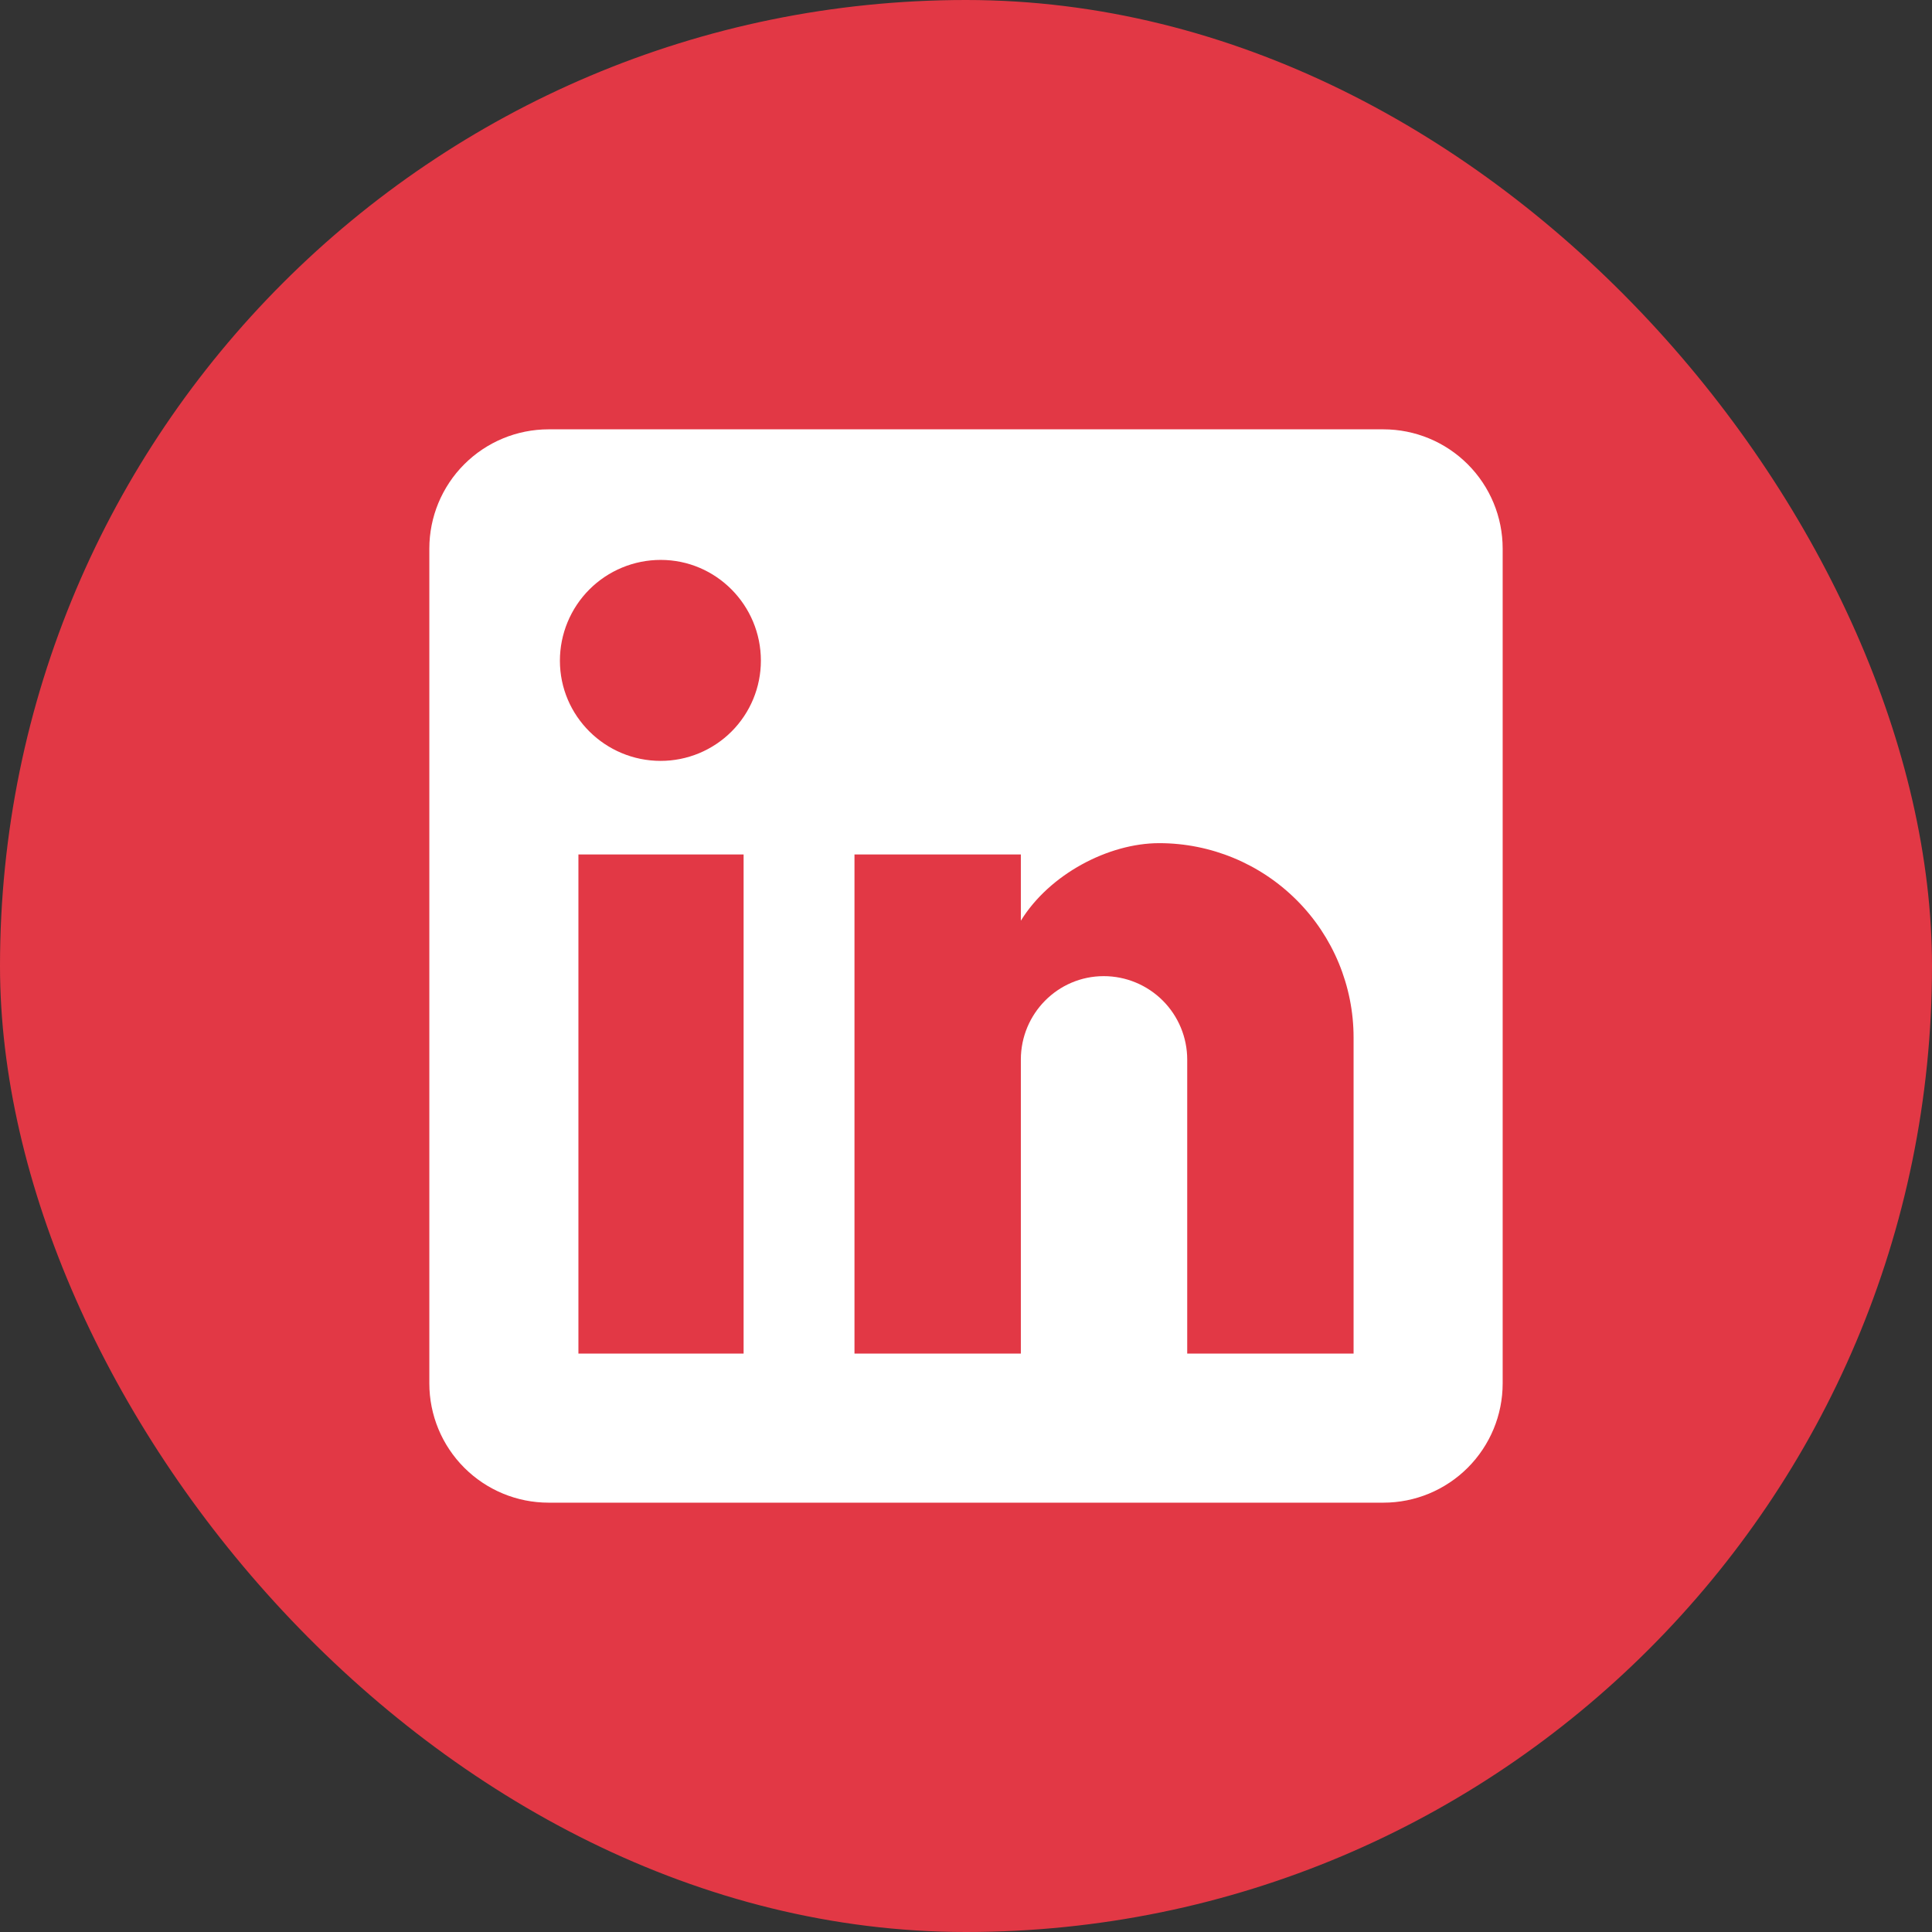
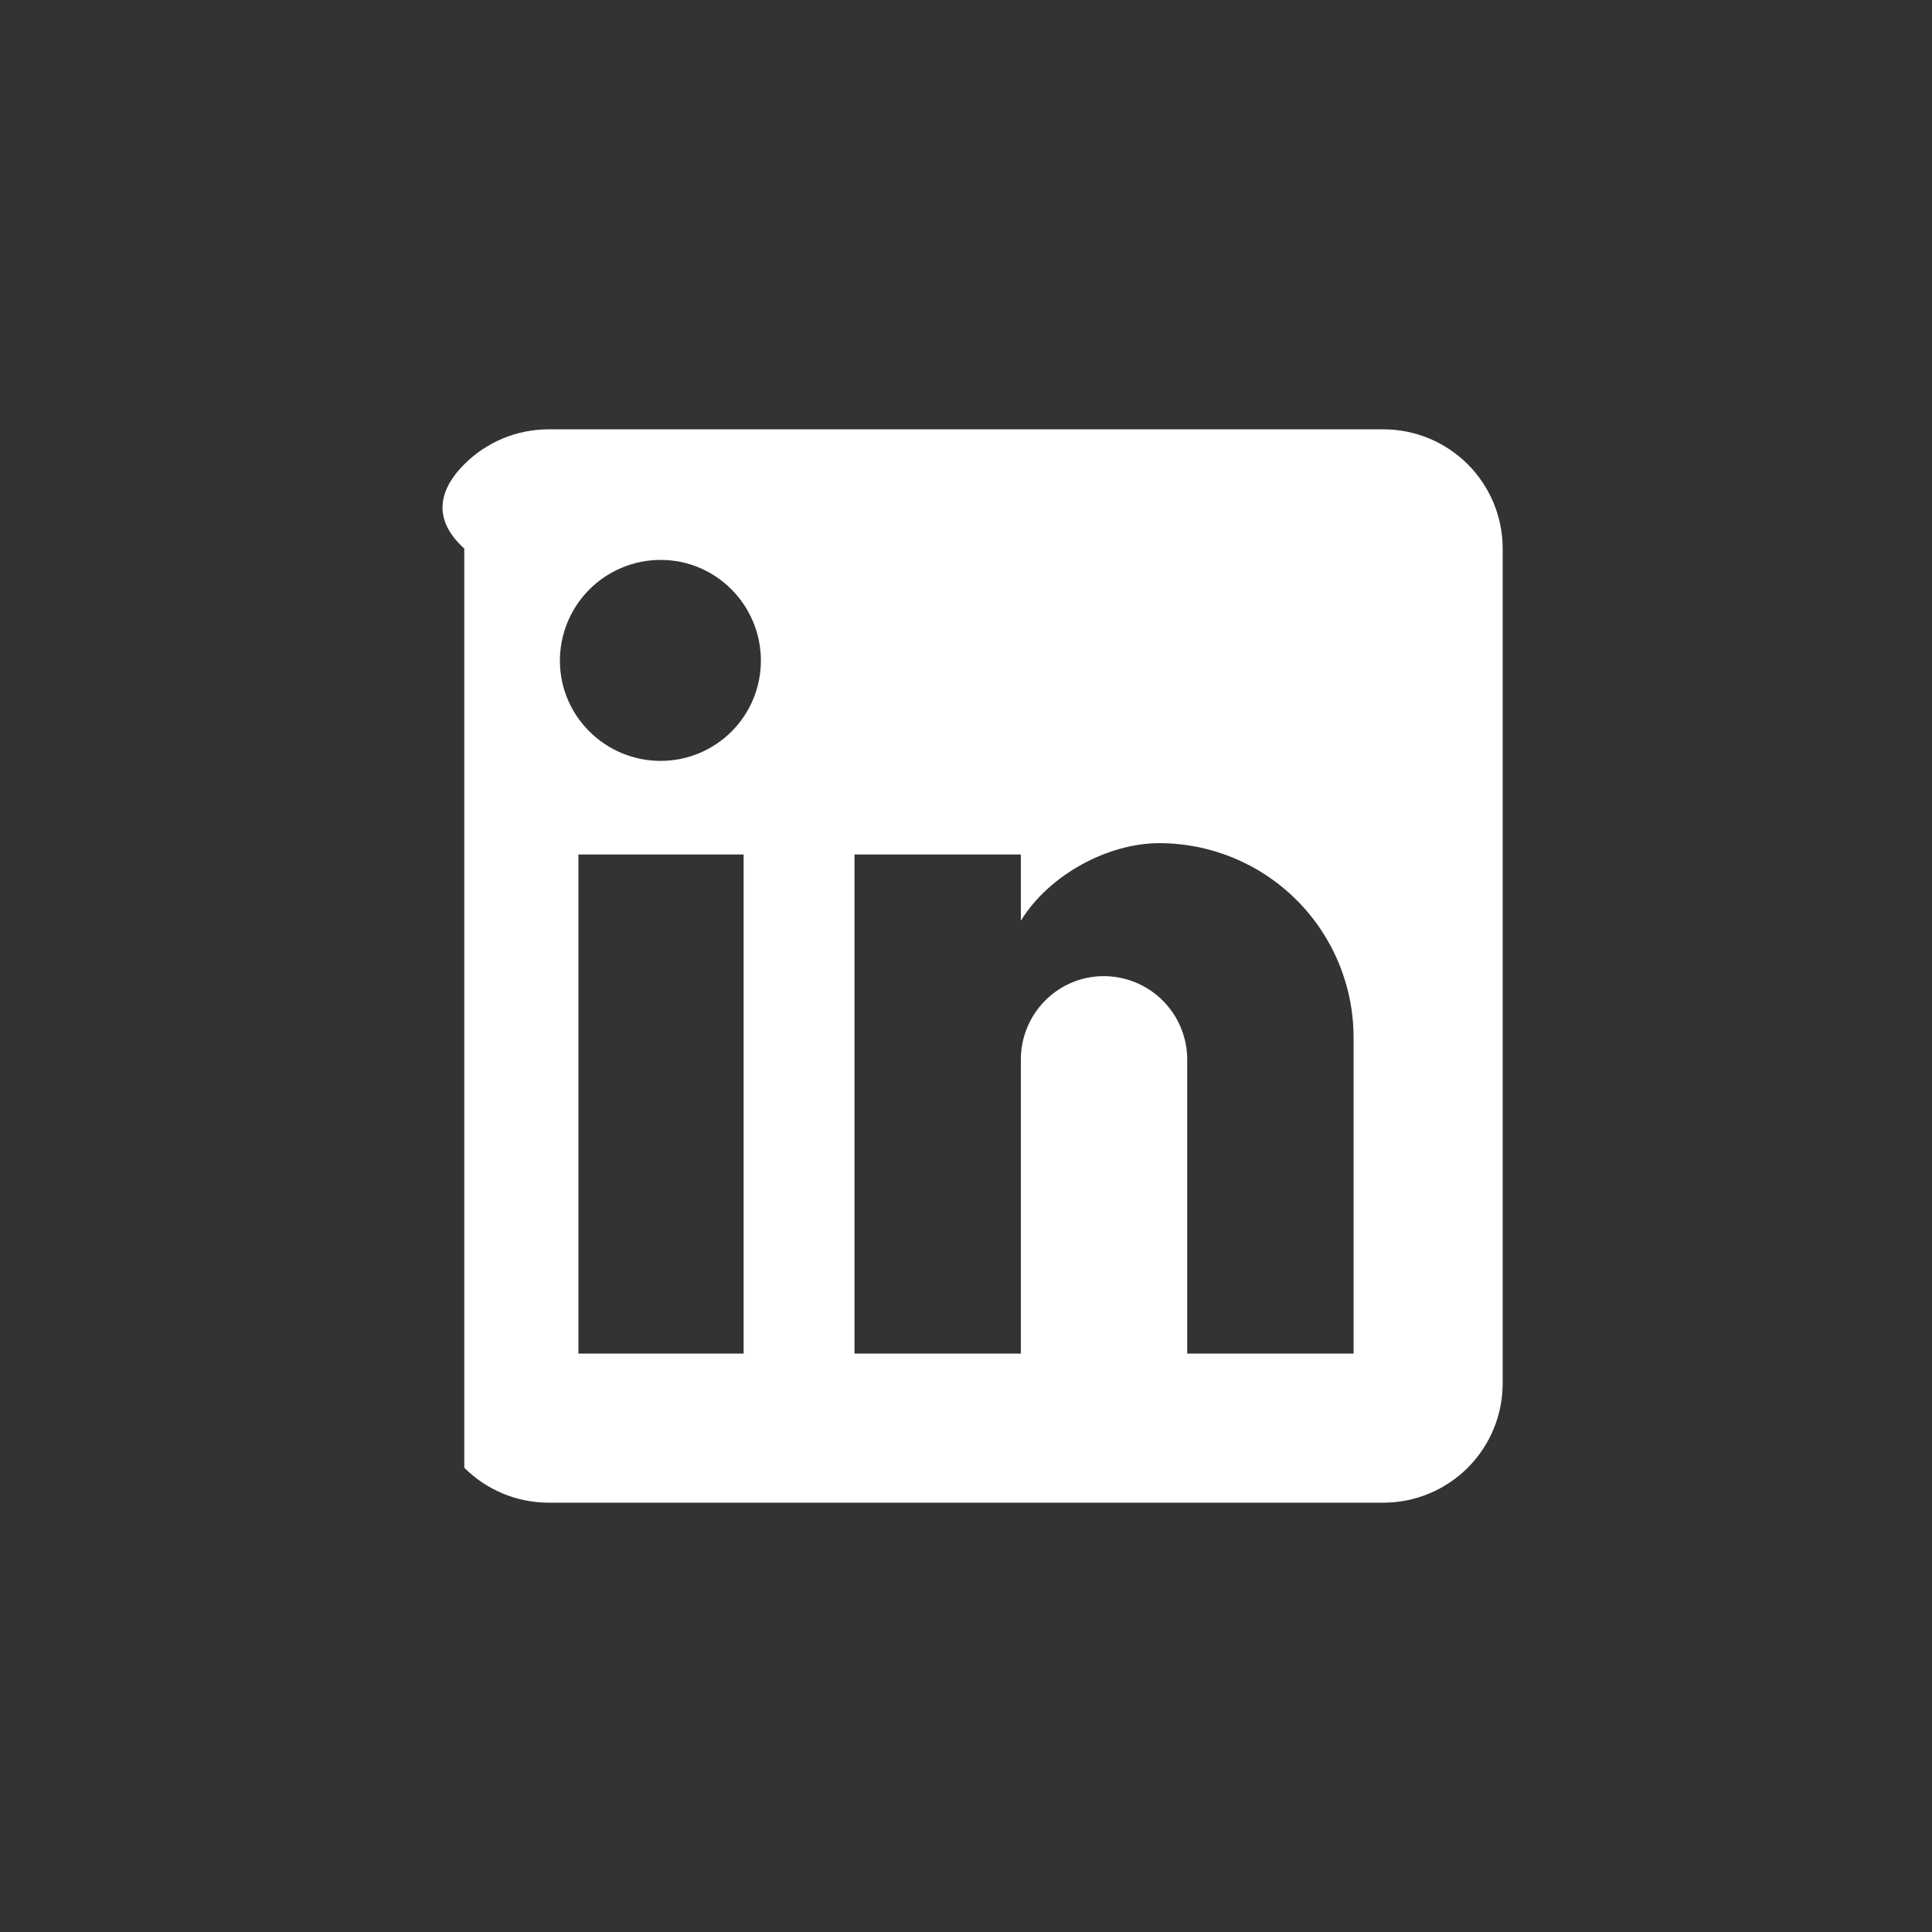
<svg xmlns="http://www.w3.org/2000/svg" width="36" height="36" viewBox="0 0 36 36" fill="none">
  <rect x="0" y="0" width="36" height="36" fill="#333333" stroke="none" />
-   <rect width="36" height="36" rx="18" fill="#E23845" />
-   <path d="M25.778 8C26.367 8 26.932 8.234 27.349 8.651C27.766 9.068 28 9.633 28 10.222V25.778C28 26.367 27.766 26.932 27.349 27.349C26.932 27.766 26.367 28 25.778 28H10.222C9.633 28 9.068 27.766 8.651 27.349C8.234 26.932 8 26.367 8 25.778V10.222C8 9.633 8.234 9.068 8.651 8.651C9.068 8.234 9.633 8 10.222 8H25.778ZM25.222 25.222V19.333C25.222 18.373 24.841 17.451 24.161 16.772C23.482 16.093 22.561 15.711 21.6 15.711C20.656 15.711 19.556 16.289 19.022 17.156V15.922H15.922V25.222H19.022V19.744C19.022 18.889 19.711 18.189 20.567 18.189C20.979 18.189 21.375 18.353 21.667 18.645C21.958 18.936 22.122 19.332 22.122 19.744V25.222H25.222ZM12.311 14.178C12.806 14.178 13.281 13.981 13.631 13.631C13.981 13.281 14.178 12.806 14.178 12.311C14.178 11.278 13.344 10.433 12.311 10.433C11.813 10.433 11.335 10.631 10.983 10.983C10.631 11.335 10.433 11.813 10.433 12.311C10.433 13.344 11.278 14.178 12.311 14.178ZM13.856 25.222V15.922H10.778V25.222H13.856Z" fill="white" />
+   <path d="M25.778 8C26.367 8 26.932 8.234 27.349 8.651C27.766 9.068 28 9.633 28 10.222V25.778C28 26.367 27.766 26.932 27.349 27.349C26.932 27.766 26.367 28 25.778 28H10.222C9.633 28 9.068 27.766 8.651 27.349V10.222C8 9.633 8.234 9.068 8.651 8.651C9.068 8.234 9.633 8 10.222 8H25.778ZM25.222 25.222V19.333C25.222 18.373 24.841 17.451 24.161 16.772C23.482 16.093 22.561 15.711 21.6 15.711C20.656 15.711 19.556 16.289 19.022 17.156V15.922H15.922V25.222H19.022V19.744C19.022 18.889 19.711 18.189 20.567 18.189C20.979 18.189 21.375 18.353 21.667 18.645C21.958 18.936 22.122 19.332 22.122 19.744V25.222H25.222ZM12.311 14.178C12.806 14.178 13.281 13.981 13.631 13.631C13.981 13.281 14.178 12.806 14.178 12.311C14.178 11.278 13.344 10.433 12.311 10.433C11.813 10.433 11.335 10.631 10.983 10.983C10.631 11.335 10.433 11.813 10.433 12.311C10.433 13.344 11.278 14.178 12.311 14.178ZM13.856 25.222V15.922H10.778V25.222H13.856Z" fill="white" />
</svg>